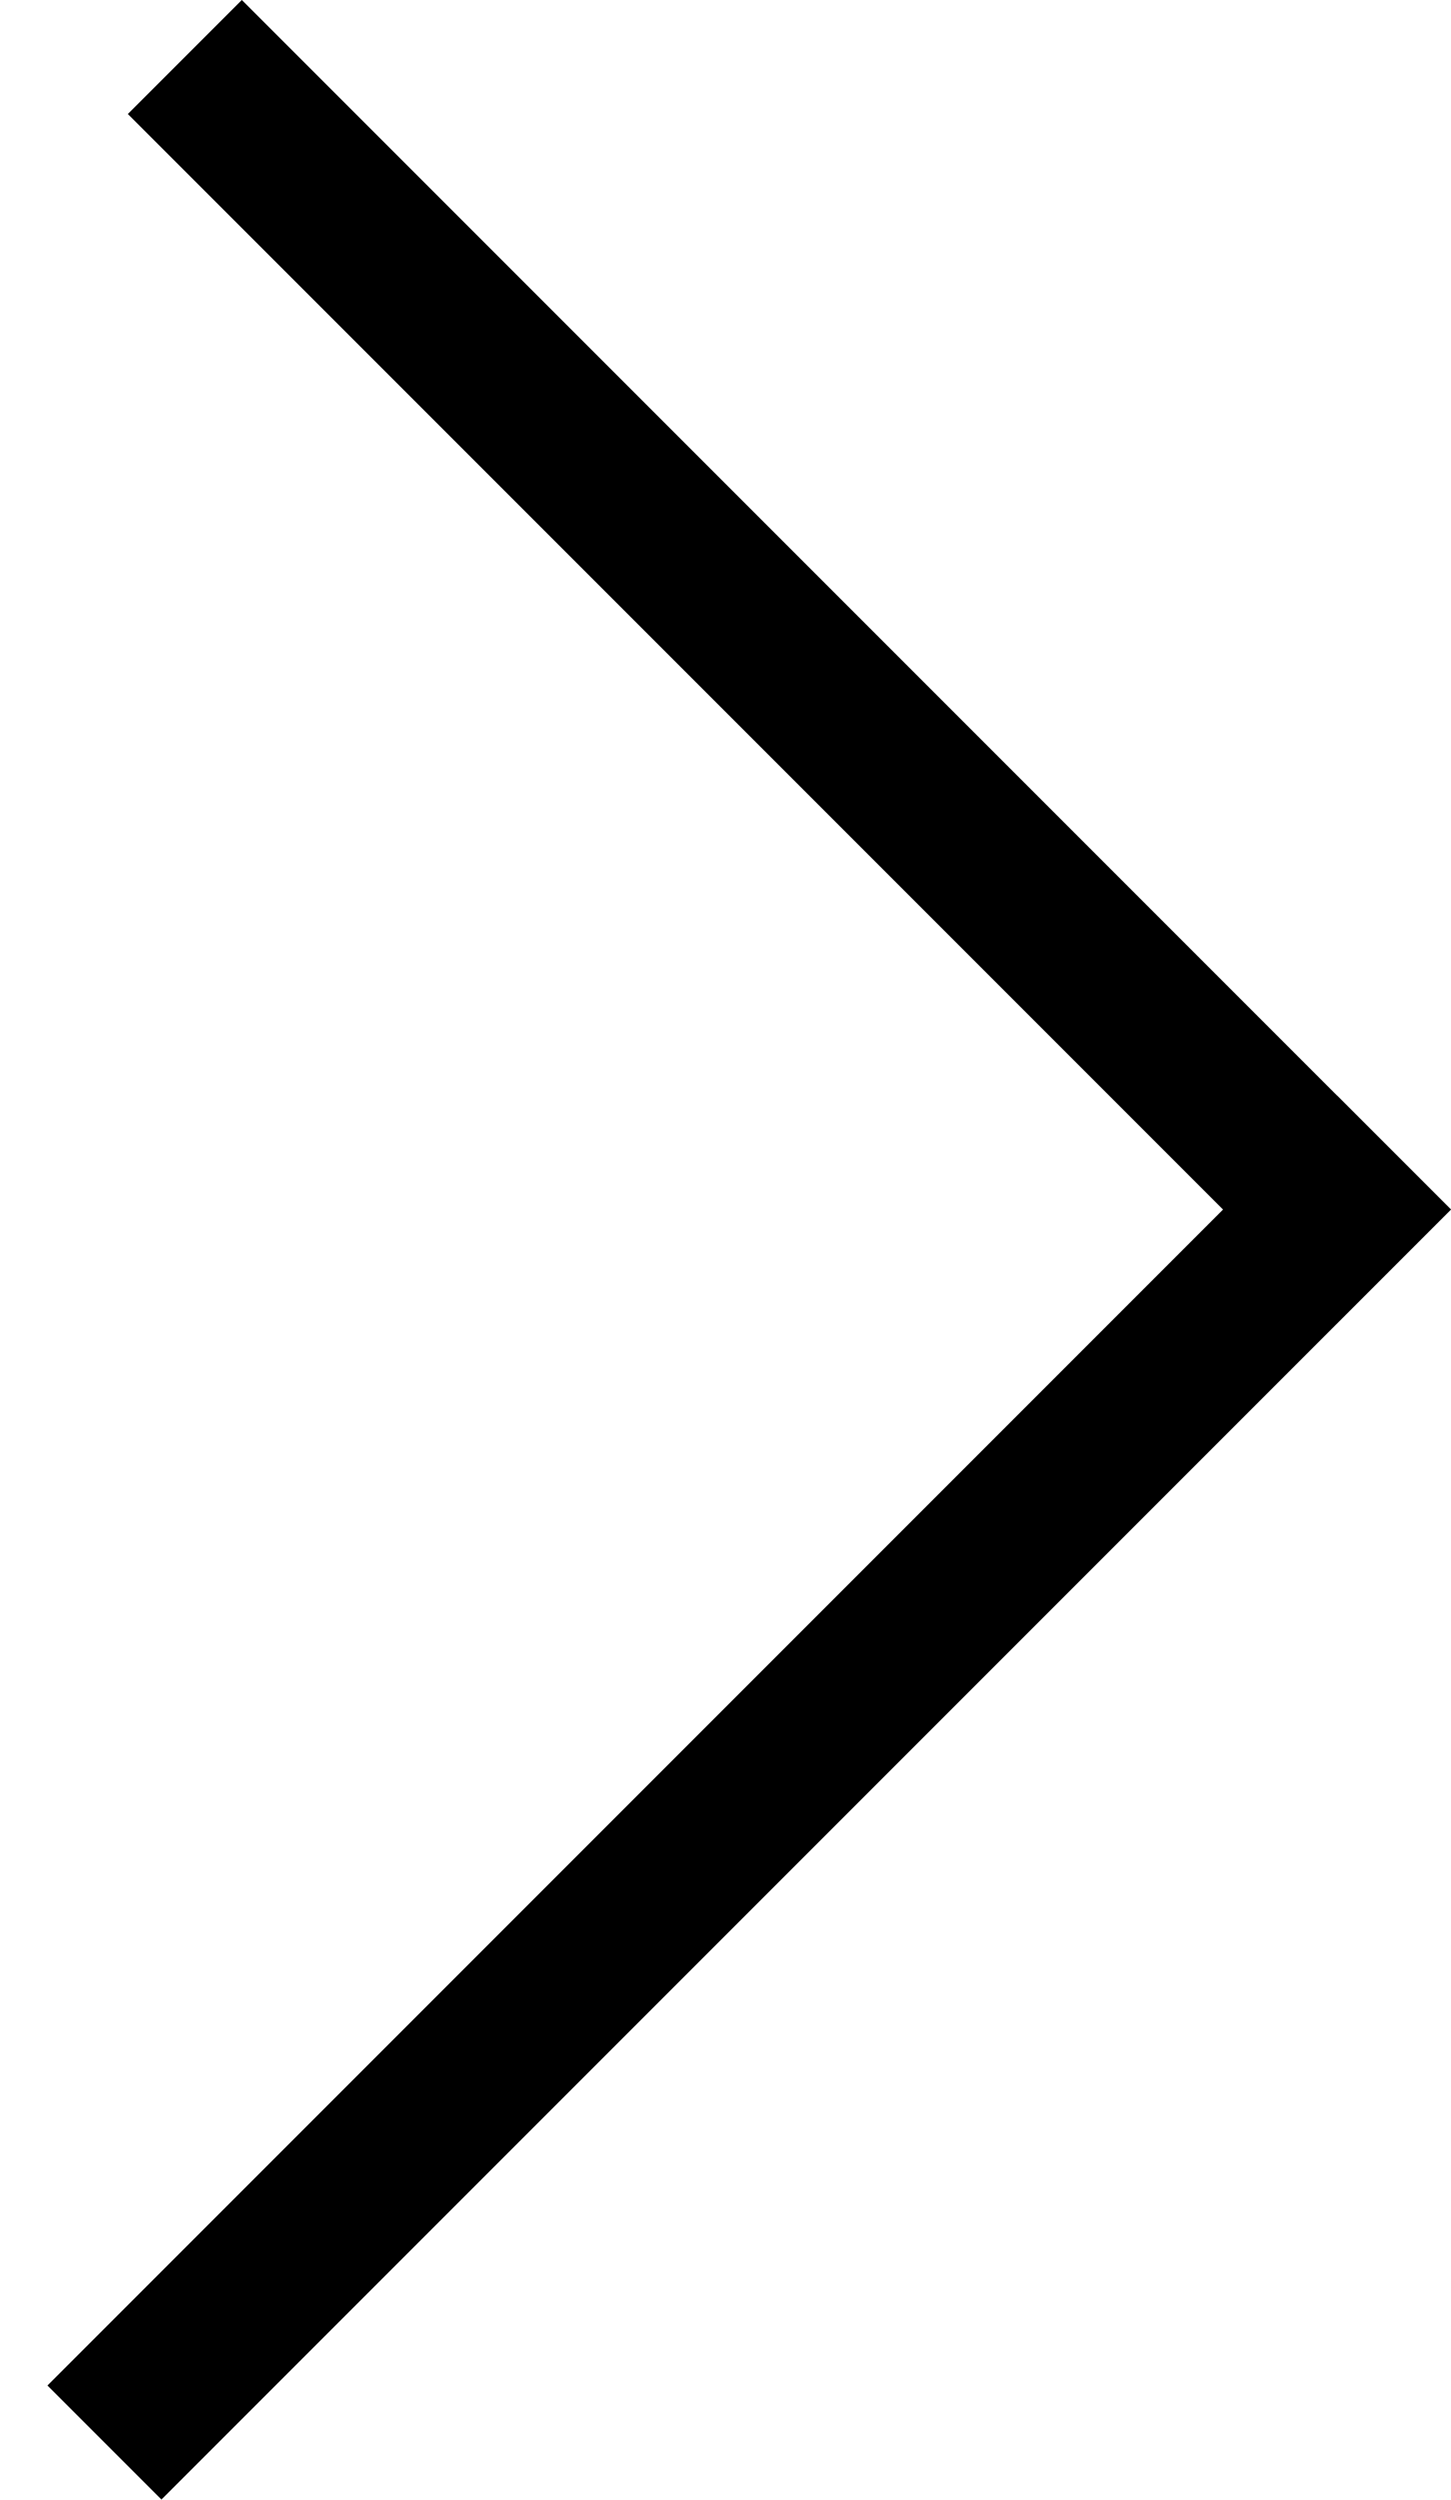
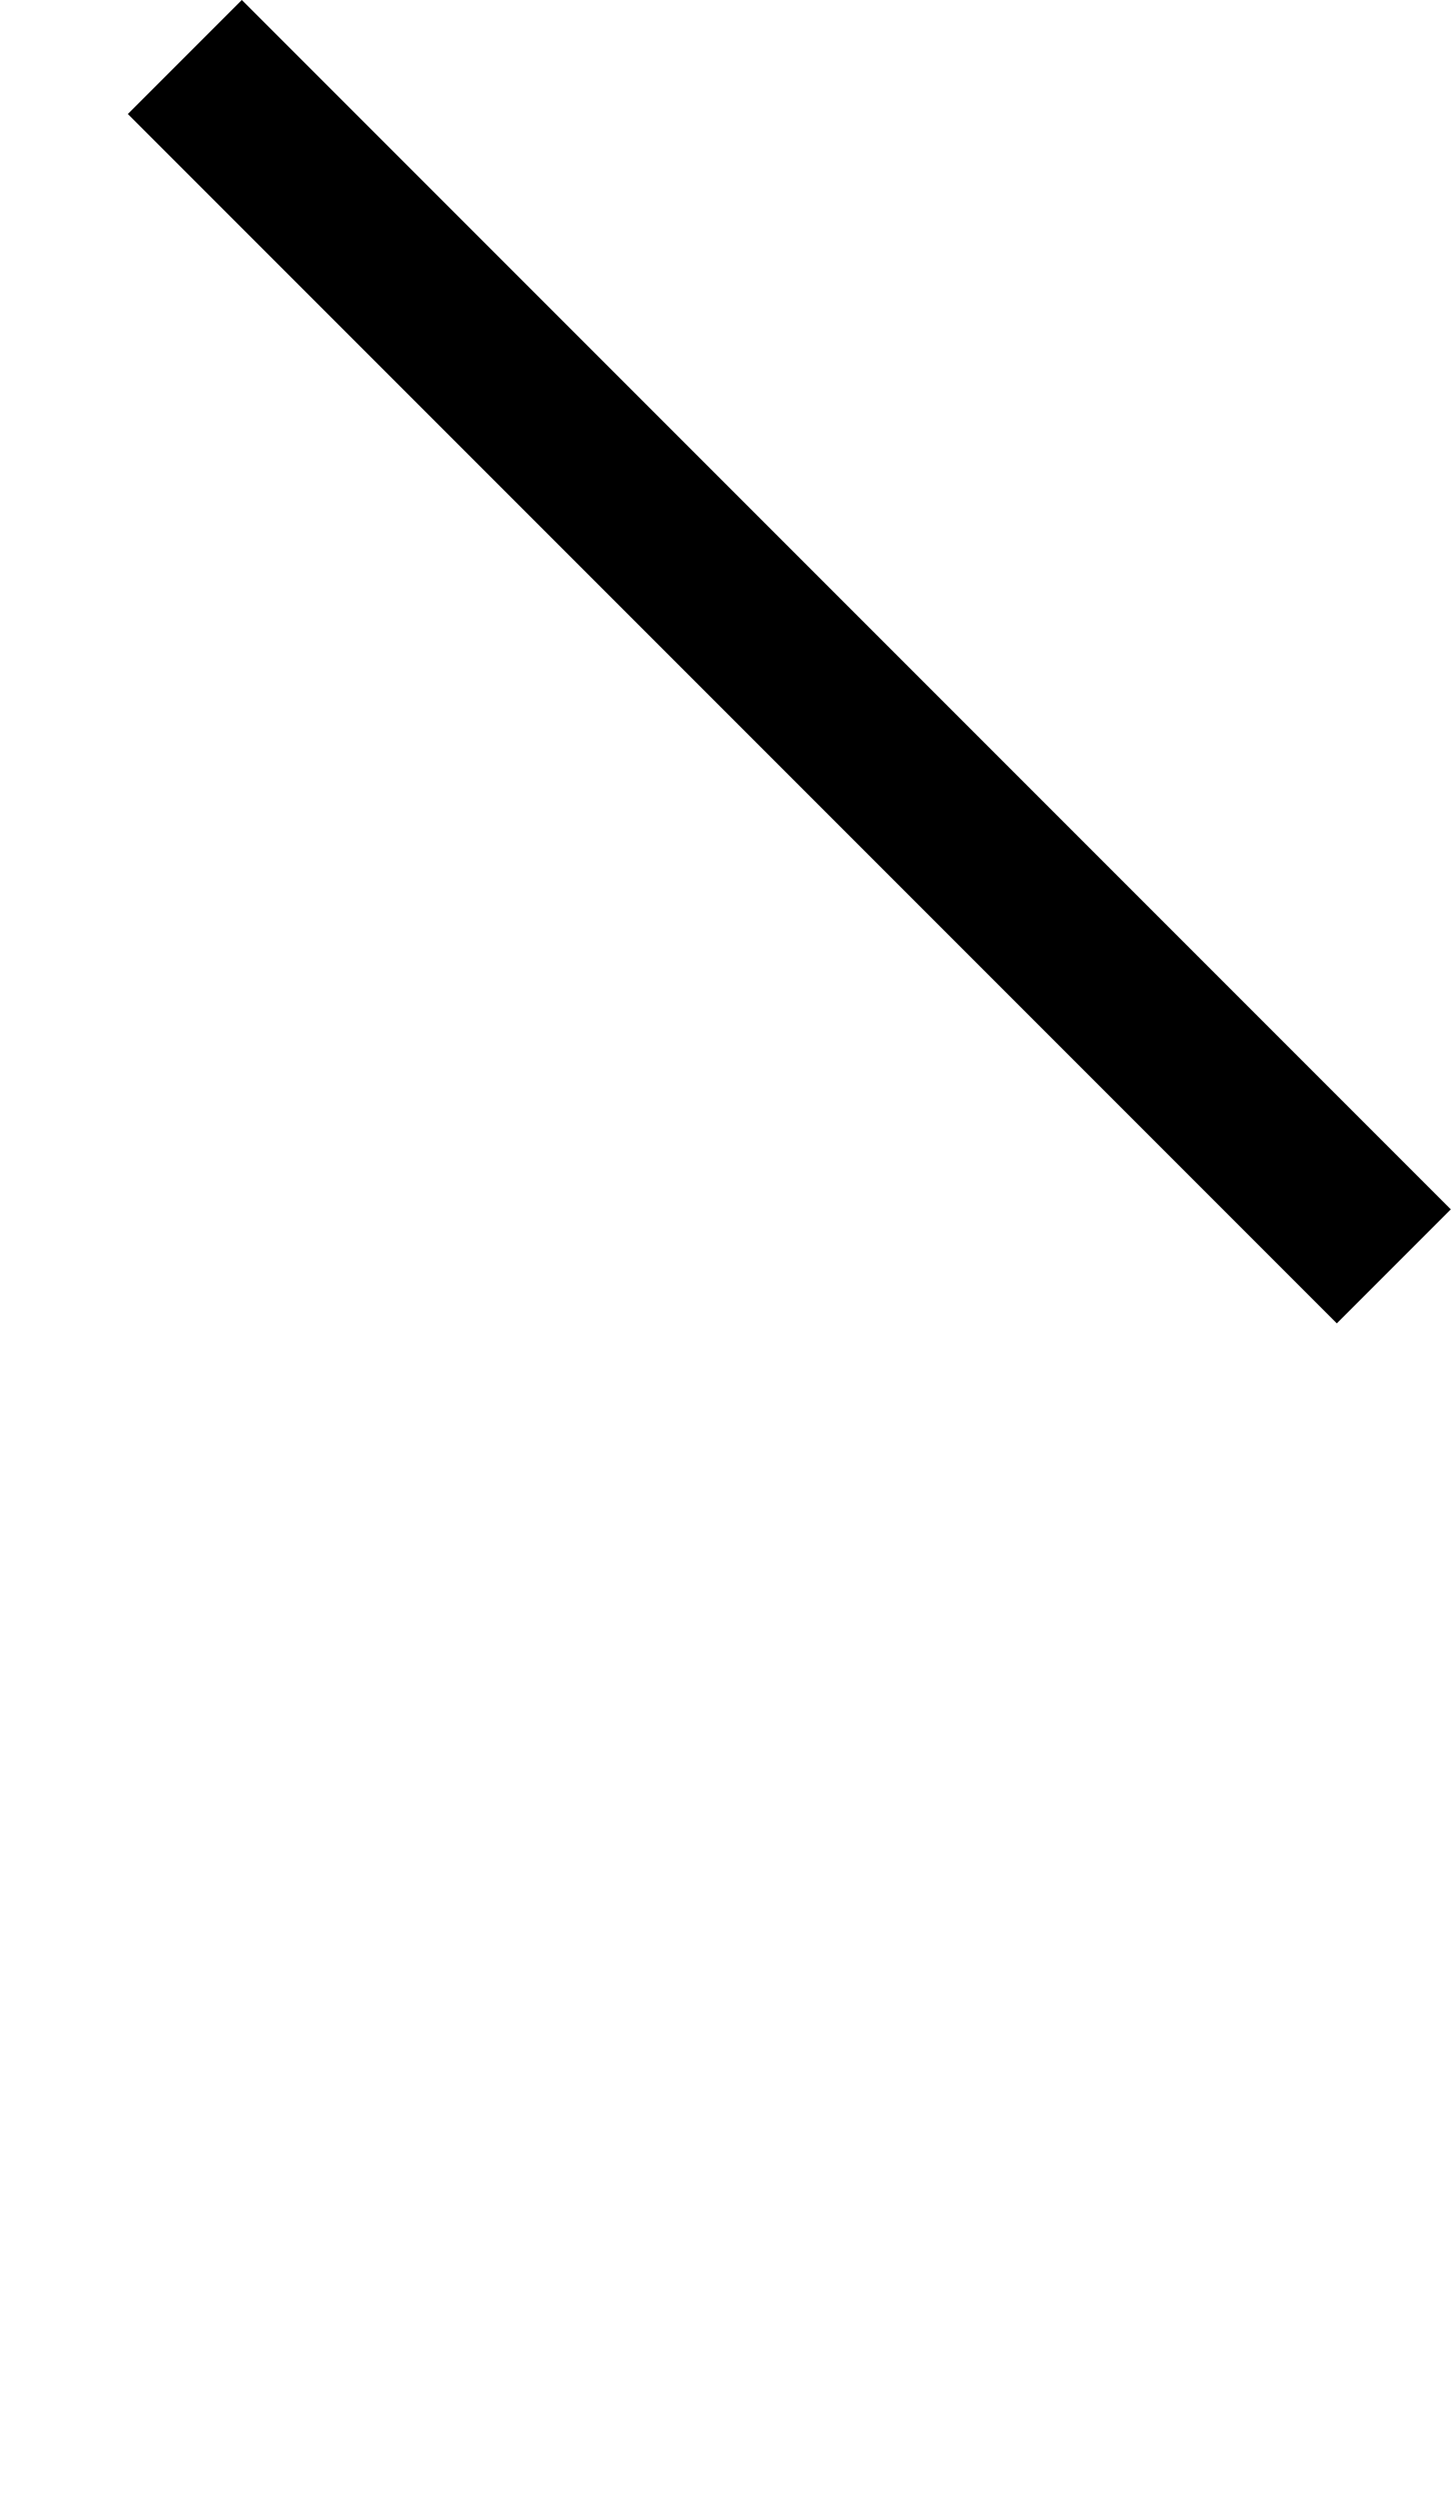
<svg xmlns="http://www.w3.org/2000/svg" width="18" height="31" viewBox="0 0 18 31" fill="none">
  <line y1="-1" x2="21.213" y2="-1" transform="matrix(0.707 0.707 0.707 -0.707 3 0)" stroke="black" stroke-width="2" />
-   <line y1="-1" x2="22.627" y2="-1" transform="matrix(-0.707 0.707 0.707 0.707 18 15)" stroke="black" stroke-width="2" />
</svg>